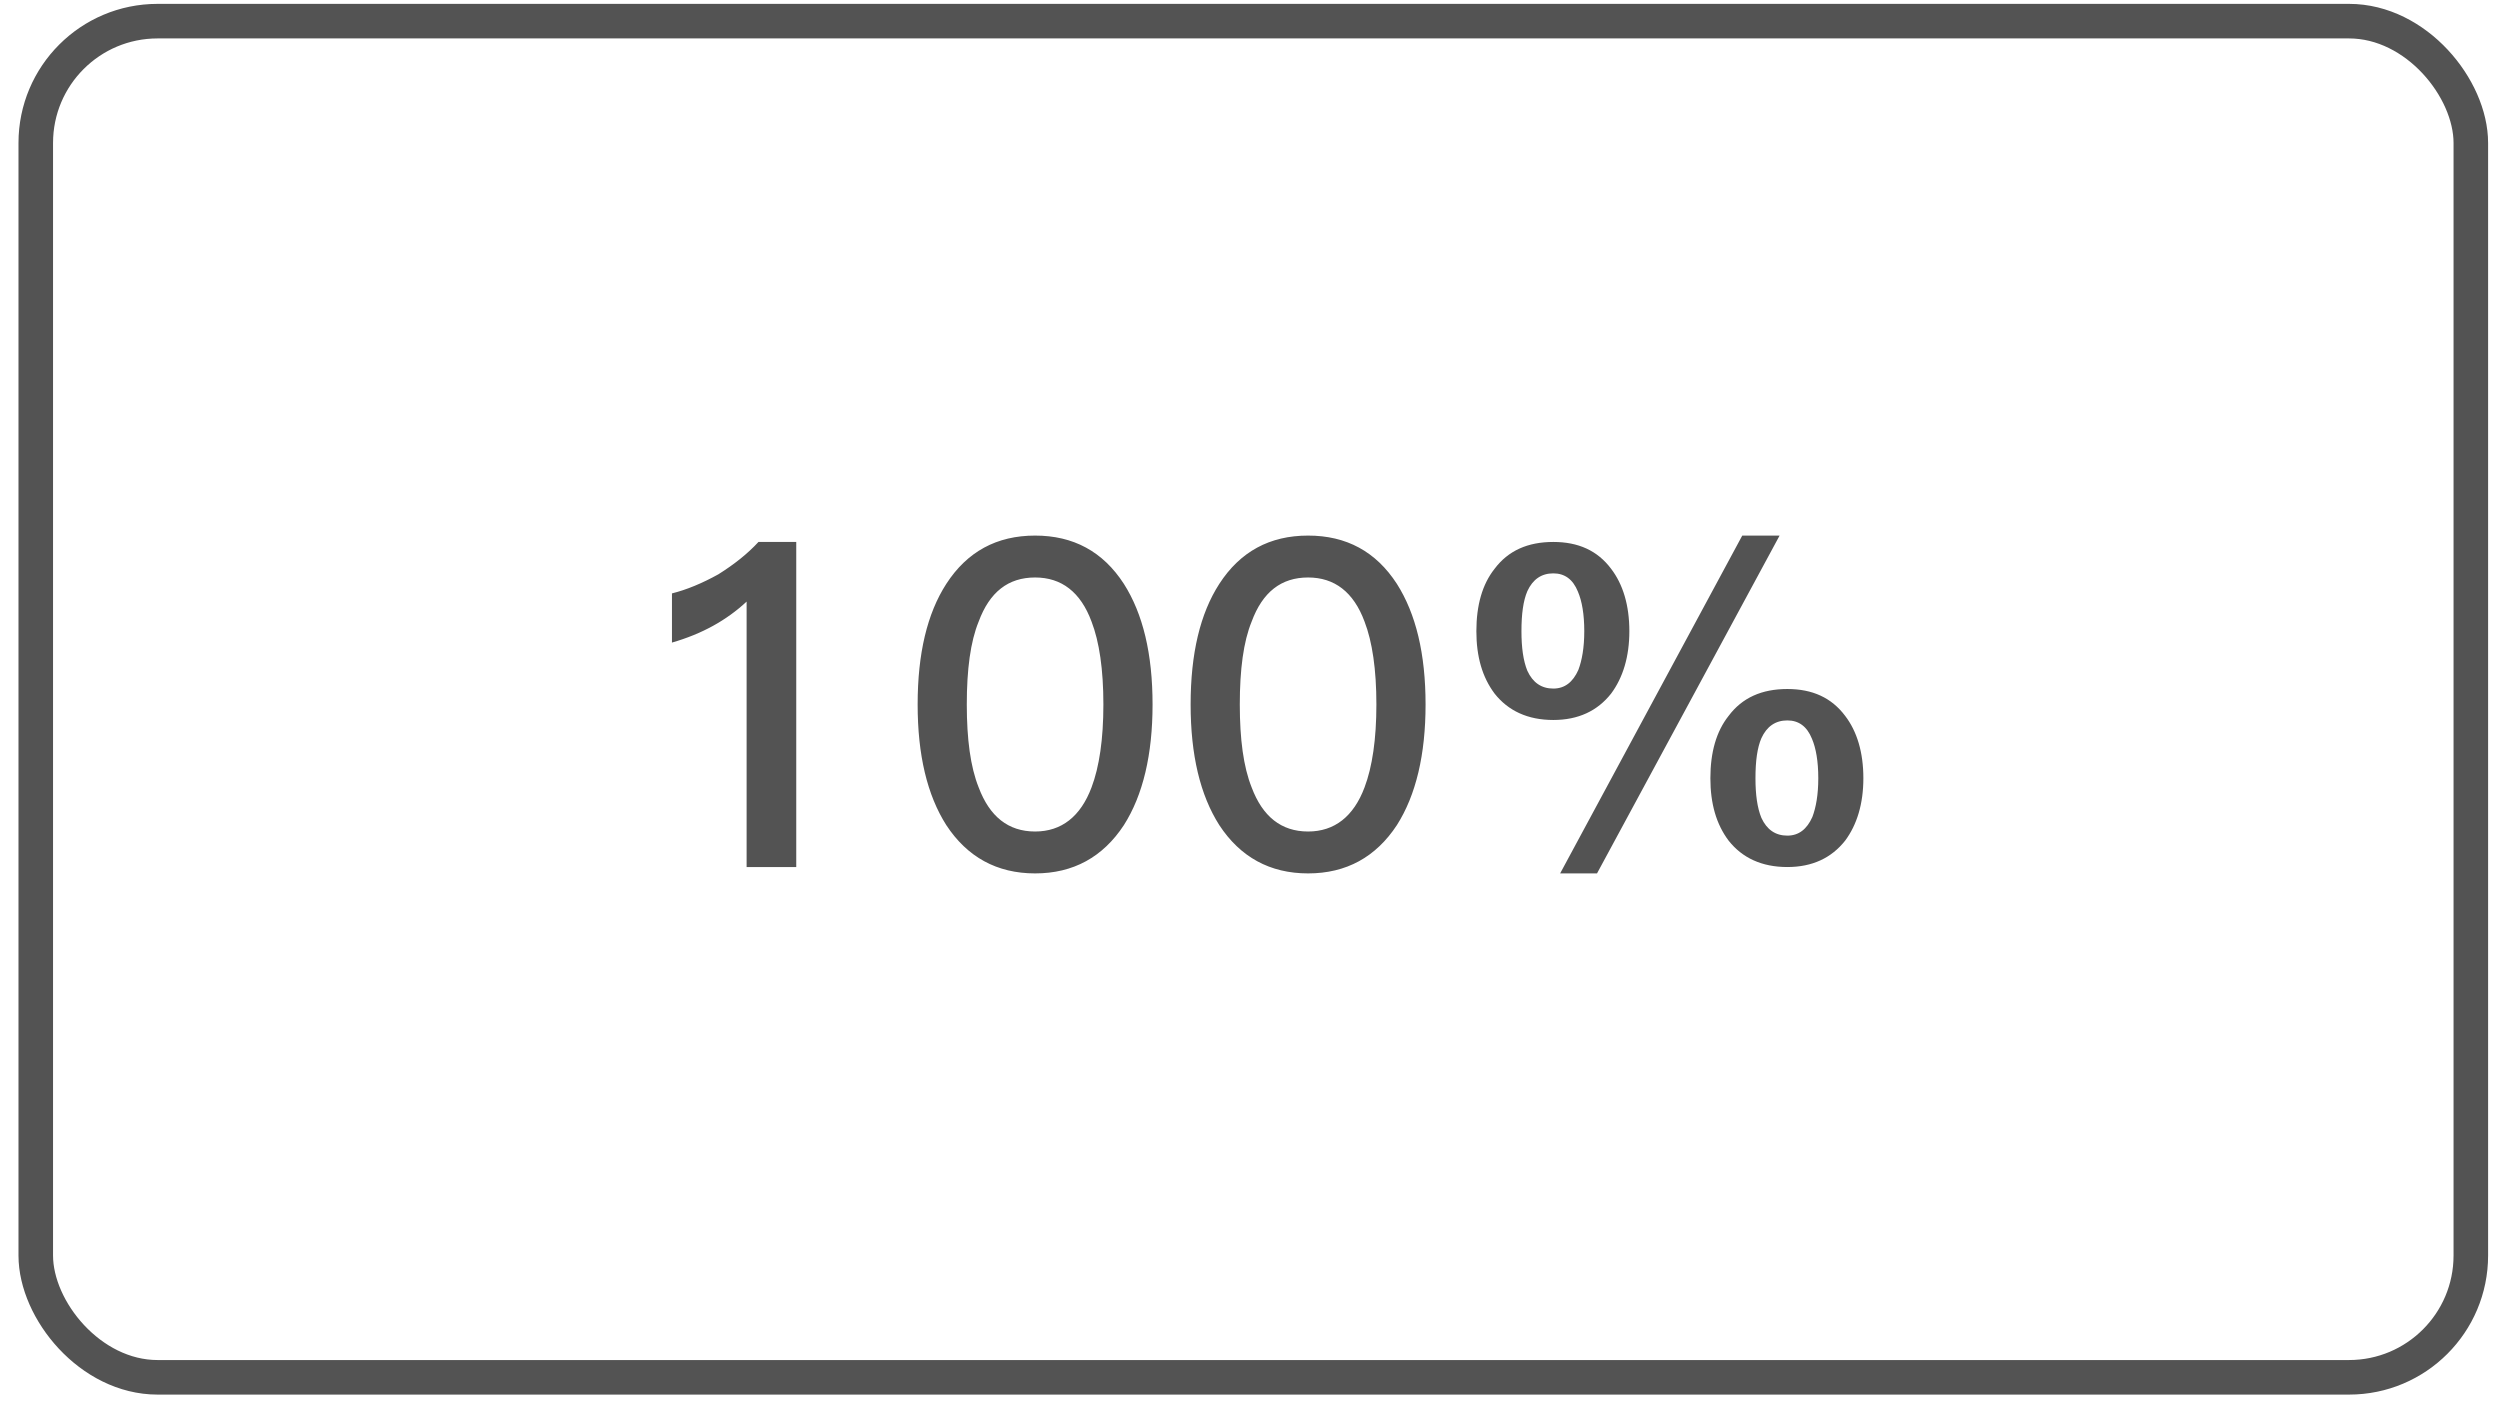
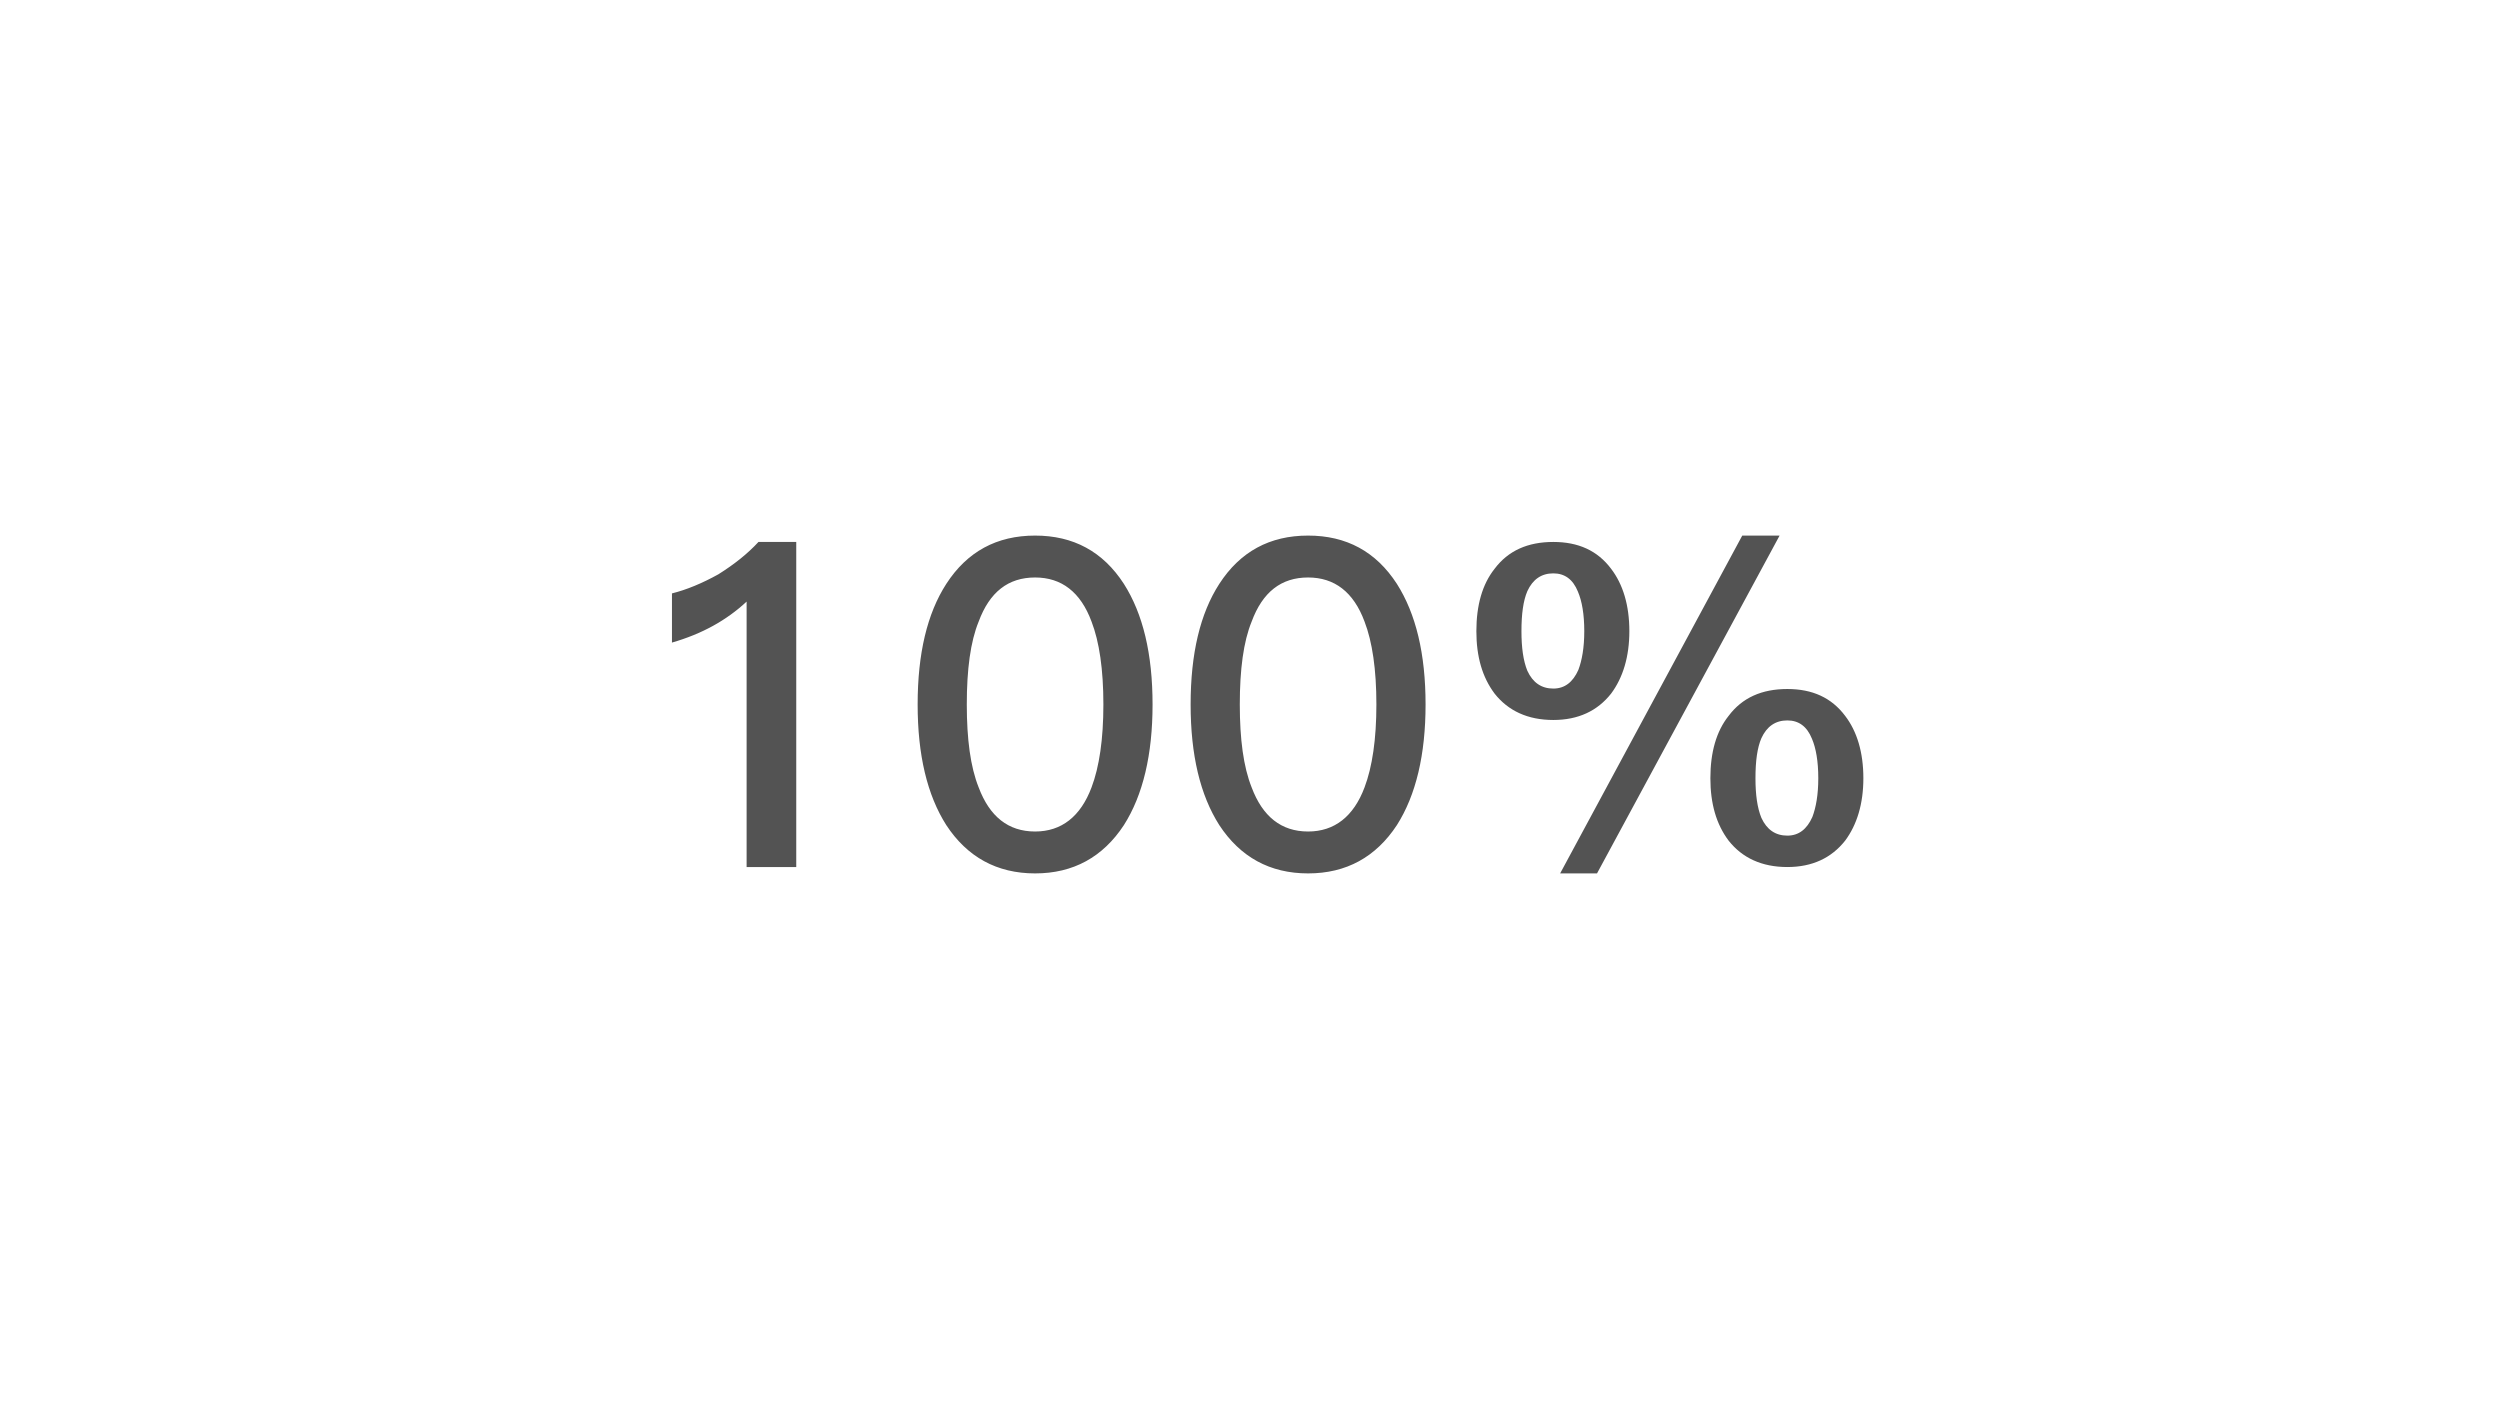
<svg xmlns="http://www.w3.org/2000/svg" width="124" height="70" viewBox="0 0 124 70" fill="none">
  <path d="M37.62 26.881C37.078 27.468 36.423 27.988 35.632 28.485C34.819 28.936 34.052 29.252 33.329 29.433V31.872C34.819 31.443 36.039 30.765 37.032 29.839V43.005H39.494V26.881H37.62ZM51.341 26.565C49.444 26.565 47.976 27.355 46.937 28.959C45.989 30.427 45.515 32.414 45.515 34.943C45.515 37.45 45.989 39.437 46.937 40.927C47.976 42.508 49.444 43.321 51.341 43.321C53.238 43.321 54.706 42.508 55.744 40.927C56.693 39.437 57.167 37.427 57.167 34.943C57.167 32.436 56.693 30.449 55.744 28.959C54.706 27.355 53.238 26.565 51.341 26.565ZM51.341 28.643C52.651 28.643 53.599 29.365 54.141 30.833C54.525 31.827 54.728 33.204 54.728 34.943C54.728 36.659 54.525 38.037 54.141 39.053C53.599 40.498 52.651 41.243 51.341 41.243C50.008 41.243 49.083 40.498 48.541 39.053C48.134 38.037 47.953 36.659 47.953 34.943C47.953 33.204 48.134 31.827 48.541 30.833C49.083 29.365 50.008 28.643 51.341 28.643ZM64.881 26.565C62.984 26.565 61.517 27.355 60.478 28.959C59.529 30.427 59.055 32.414 59.055 34.943C59.055 37.45 59.529 39.437 60.478 40.927C61.517 42.508 62.984 43.321 64.881 43.321C66.778 43.321 68.246 42.508 69.285 40.927C70.233 39.437 70.708 37.427 70.708 34.943C70.708 32.436 70.233 30.449 69.285 28.959C68.246 27.355 66.778 26.565 64.881 26.565ZM64.881 28.643C66.191 28.643 67.14 29.365 67.682 30.833C68.066 31.827 68.269 33.204 68.269 34.943C68.269 36.659 68.066 38.037 67.682 39.053C67.14 40.498 66.191 41.243 64.881 41.243C63.549 41.243 62.623 40.498 62.081 39.053C61.675 38.037 61.494 36.659 61.494 34.943C61.494 33.204 61.675 31.827 62.081 30.833C62.623 29.365 63.549 28.643 64.881 28.643ZM88.652 34.175C87.387 34.175 86.416 34.604 85.739 35.508C85.129 36.275 84.835 37.314 84.835 38.601C84.835 39.866 85.129 40.882 85.739 41.695C86.416 42.553 87.387 43.005 88.652 43.005C89.894 43.005 90.842 42.553 91.52 41.695C92.107 40.905 92.423 39.866 92.423 38.601C92.423 37.314 92.107 36.275 91.52 35.508C90.842 34.604 89.894 34.175 88.652 34.175ZM86.416 26.565L77.383 43.321H79.212L88.268 26.565H86.416ZM77.044 26.881C75.78 26.881 74.809 27.31 74.131 28.213C73.522 28.981 73.228 30.02 73.228 31.307C73.228 32.572 73.522 33.588 74.131 34.401C74.809 35.259 75.78 35.711 77.044 35.711C78.287 35.711 79.235 35.259 79.912 34.401C80.499 33.611 80.816 32.572 80.816 31.307C80.816 30.02 80.499 28.981 79.912 28.213C79.235 27.31 78.287 26.881 77.044 26.881ZM88.652 35.733C89.216 35.733 89.623 36.027 89.871 36.637C90.074 37.111 90.187 37.766 90.187 38.601C90.187 39.414 90.074 40.047 89.894 40.521C89.623 41.131 89.216 41.447 88.652 41.447C88.065 41.447 87.635 41.153 87.365 40.566C87.161 40.069 87.071 39.414 87.071 38.601C87.071 37.743 87.161 37.088 87.365 36.614C87.635 36.027 88.065 35.733 88.652 35.733ZM77.044 28.439C77.609 28.439 78.016 28.733 78.264 29.343C78.467 29.817 78.58 30.472 78.58 31.307C78.58 32.12 78.467 32.752 78.287 33.227C78.016 33.837 77.609 34.153 77.044 34.153C76.457 34.153 76.028 33.859 75.757 33.272C75.554 32.775 75.464 32.12 75.464 31.307C75.464 30.449 75.554 29.794 75.757 29.32C76.028 28.733 76.457 28.439 77.044 28.439Z" fill="#535353" />
-   <rect x="1.774" y="1.049" width="120.779" height="67.266" rx="6.041" stroke="#535353" stroke-width="1.714" />
</svg>